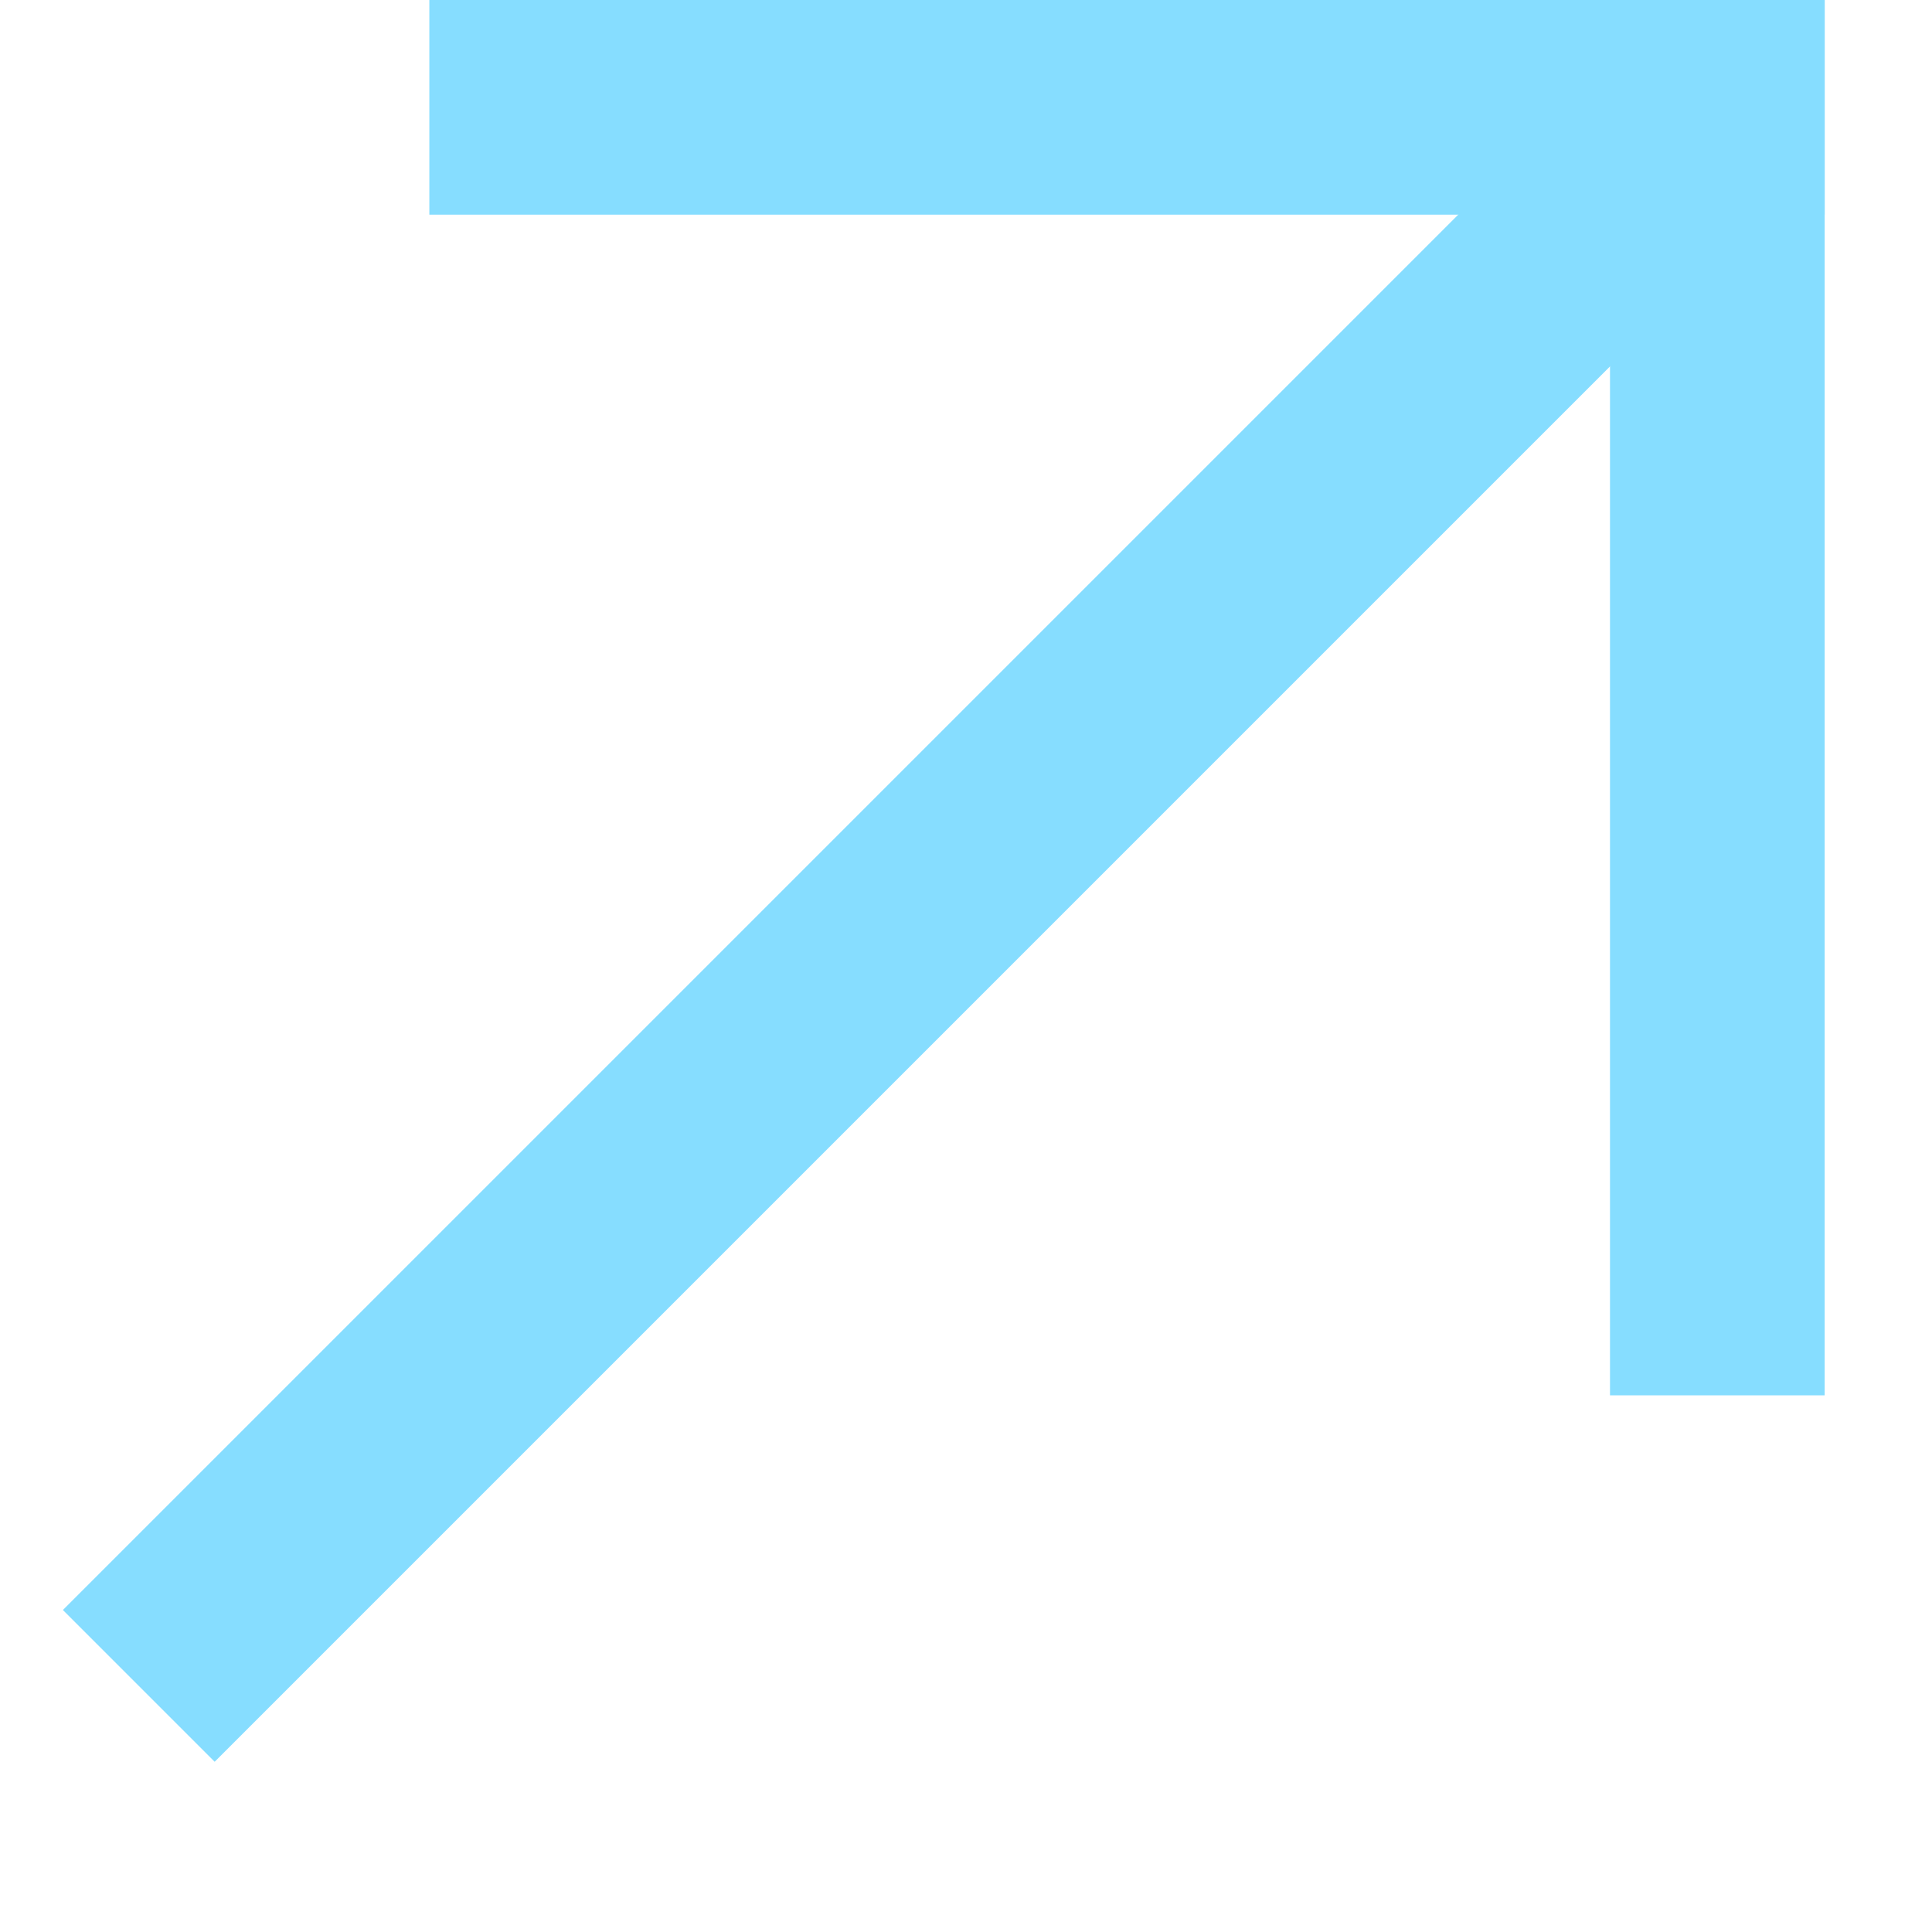
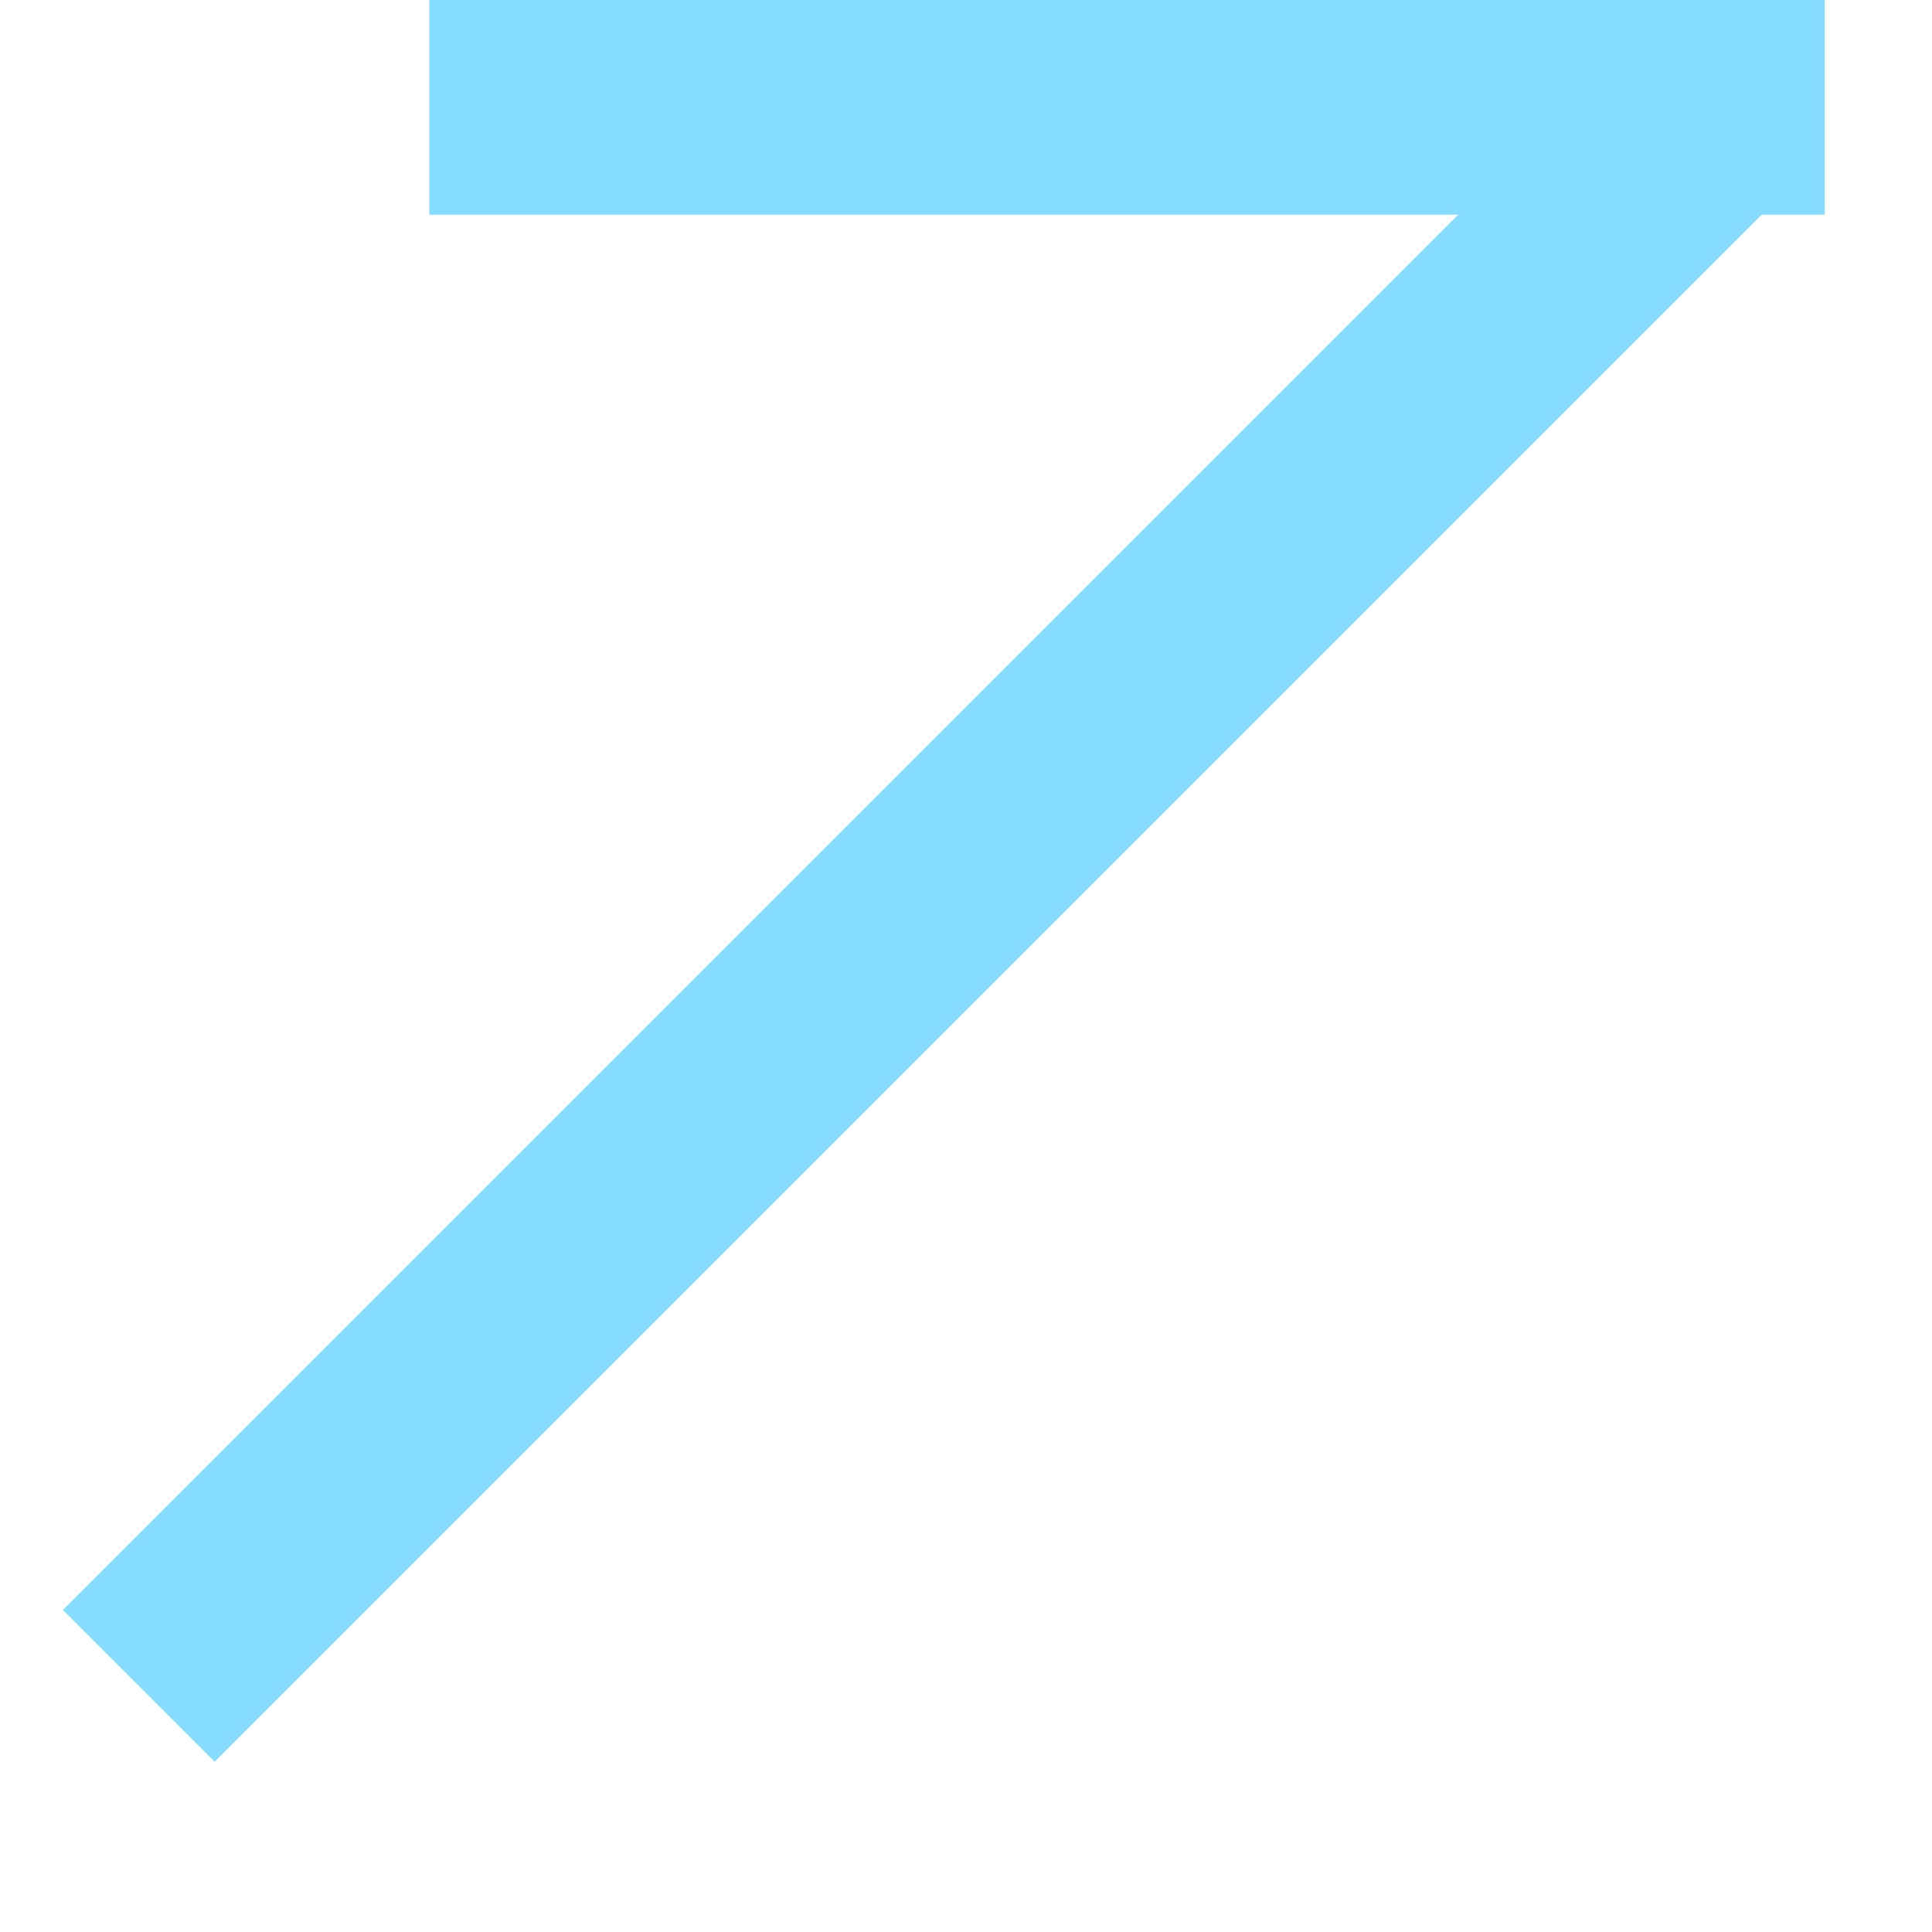
<svg xmlns="http://www.w3.org/2000/svg" width="18" height="18" viewBox="0 0 18 18" fill="none">
  <path d="M1.293 14.293L0.586 15L2 16.414L2.707 15.707L1.293 14.293ZM2.707 15.707L16.849 1.565L15.435 0.151L1.293 14.293L2.707 15.707Z" fill="#86DDFF" />
  <path d="M5 0L4 -7.28523e-08L4 2L5 2L5 0ZM5 2L17 2L17 8.74228e-07L5 0L5 2Z" fill="#86DDFF" />
-   <path d="M15 12V13H17V12H15ZM17 12L17 0H15L15 12H17Z" fill="#86DDFF" />
</svg>